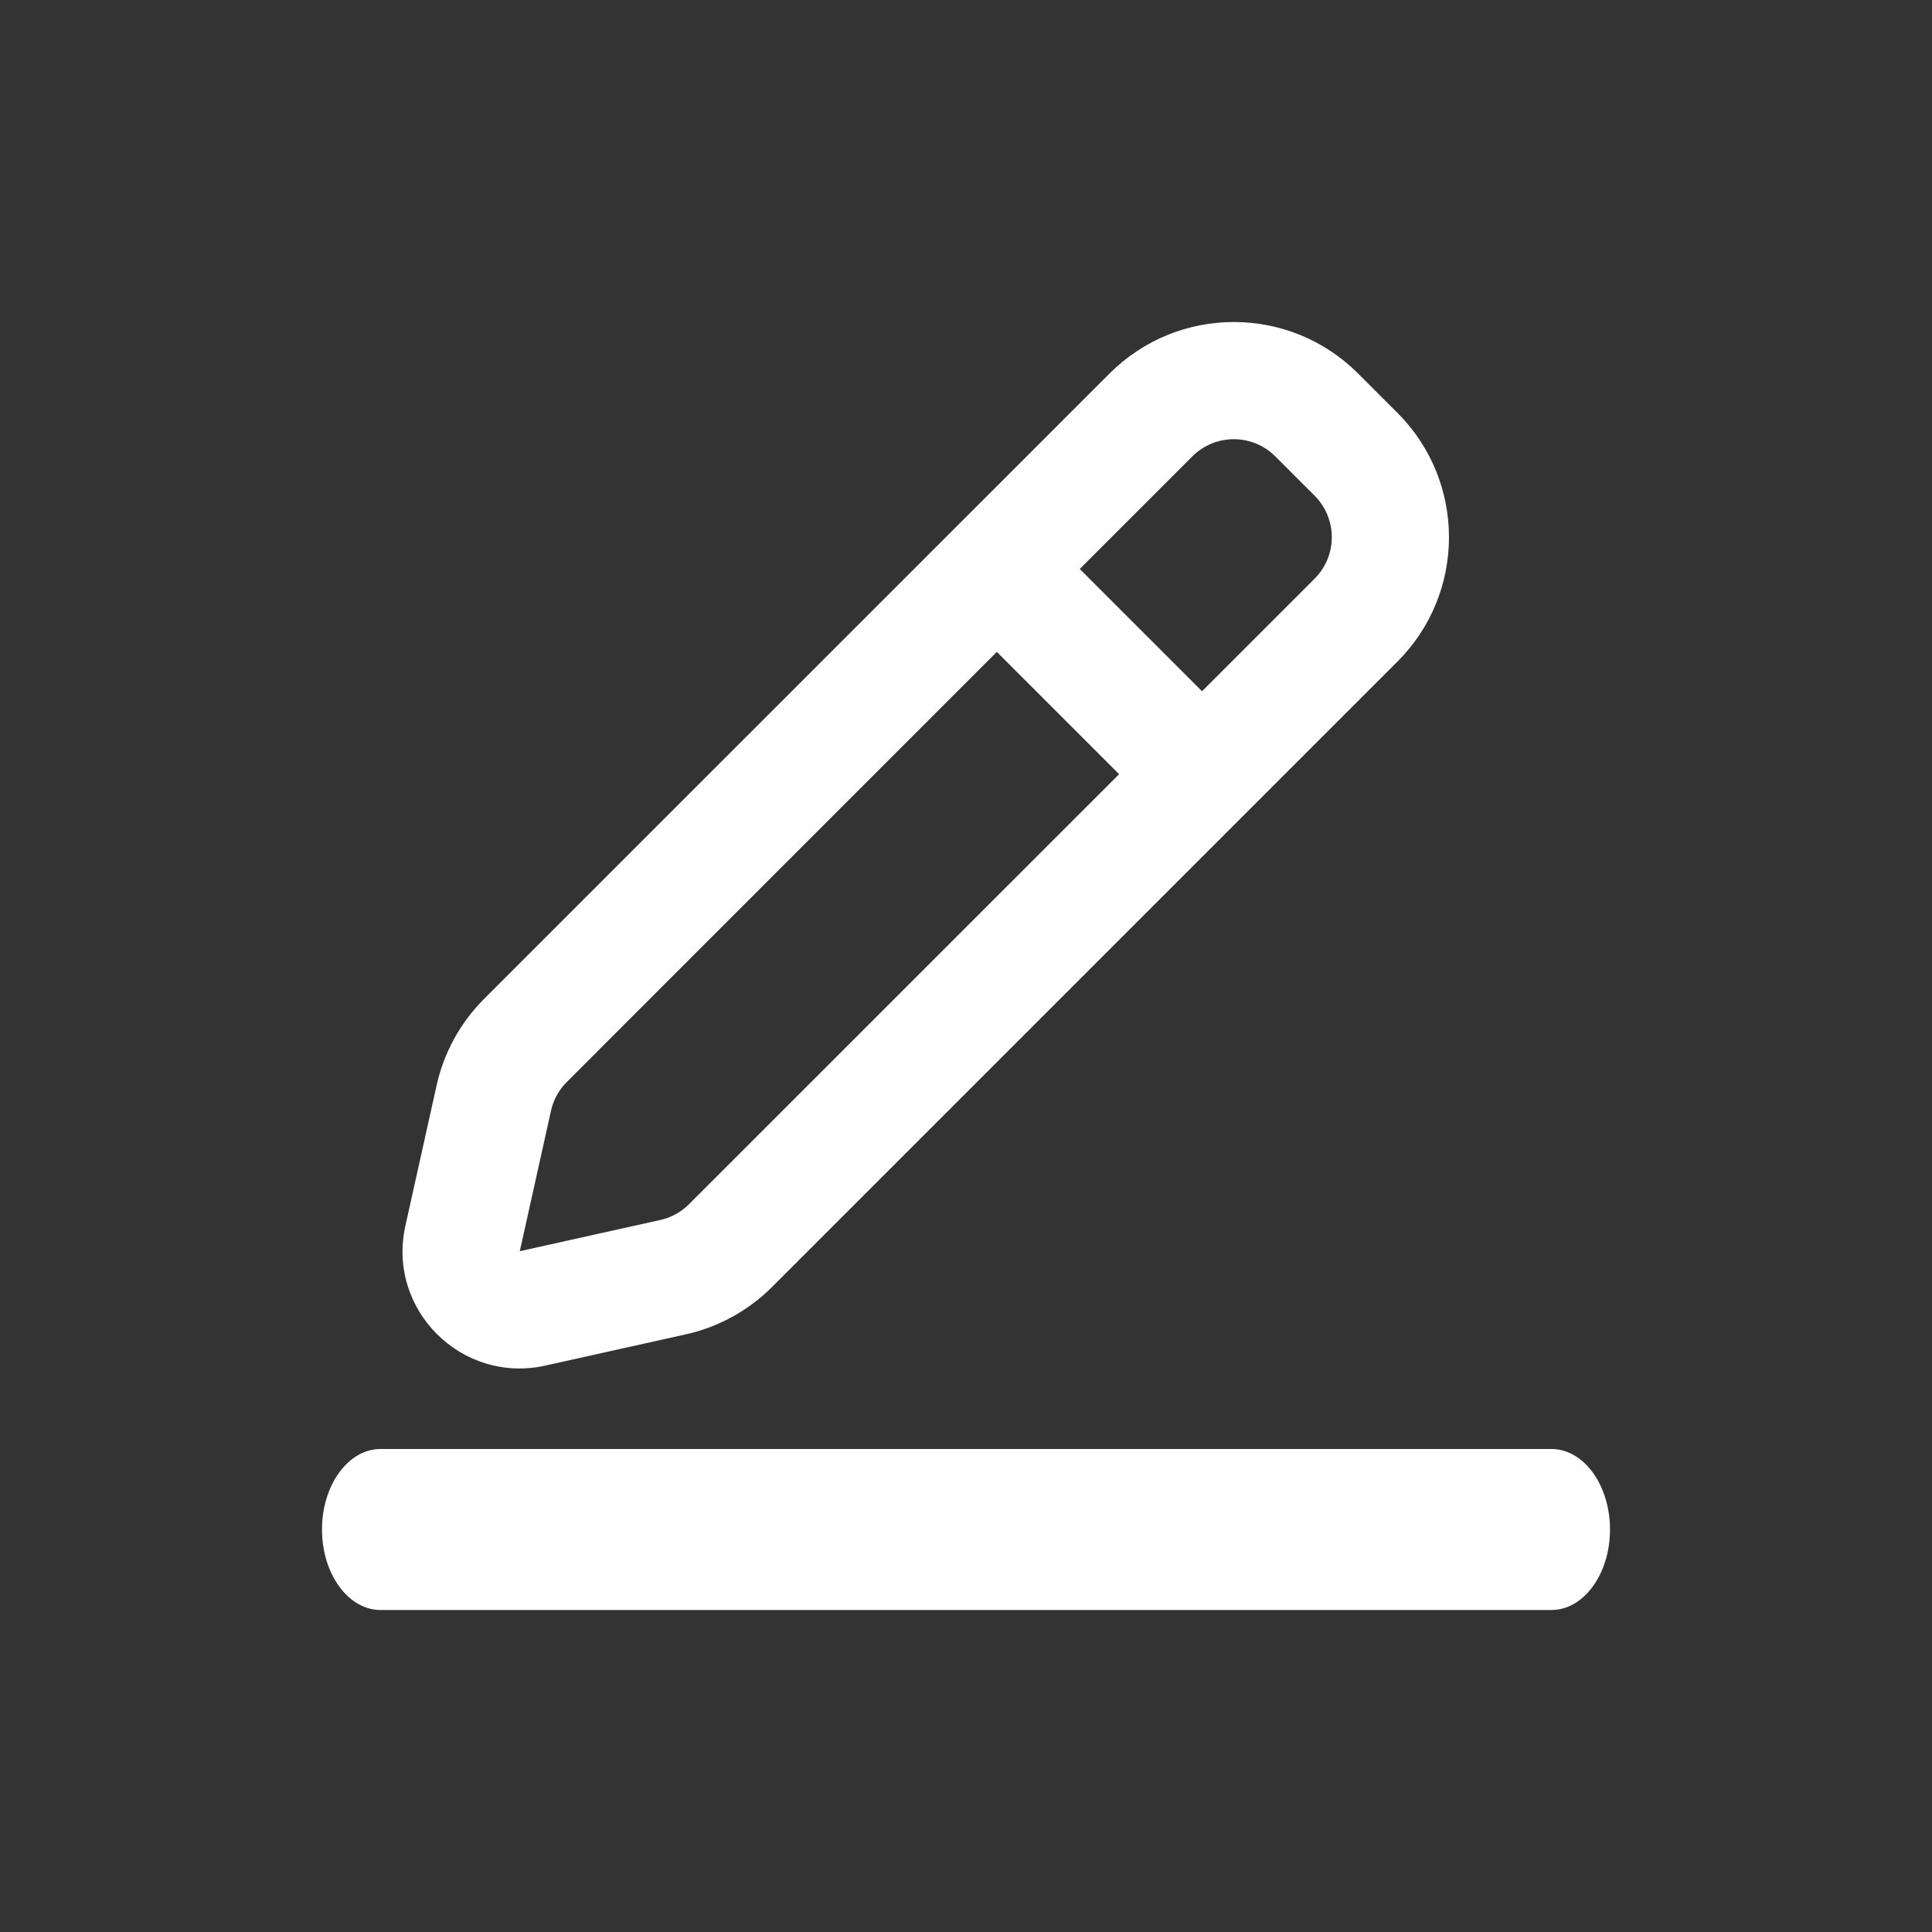
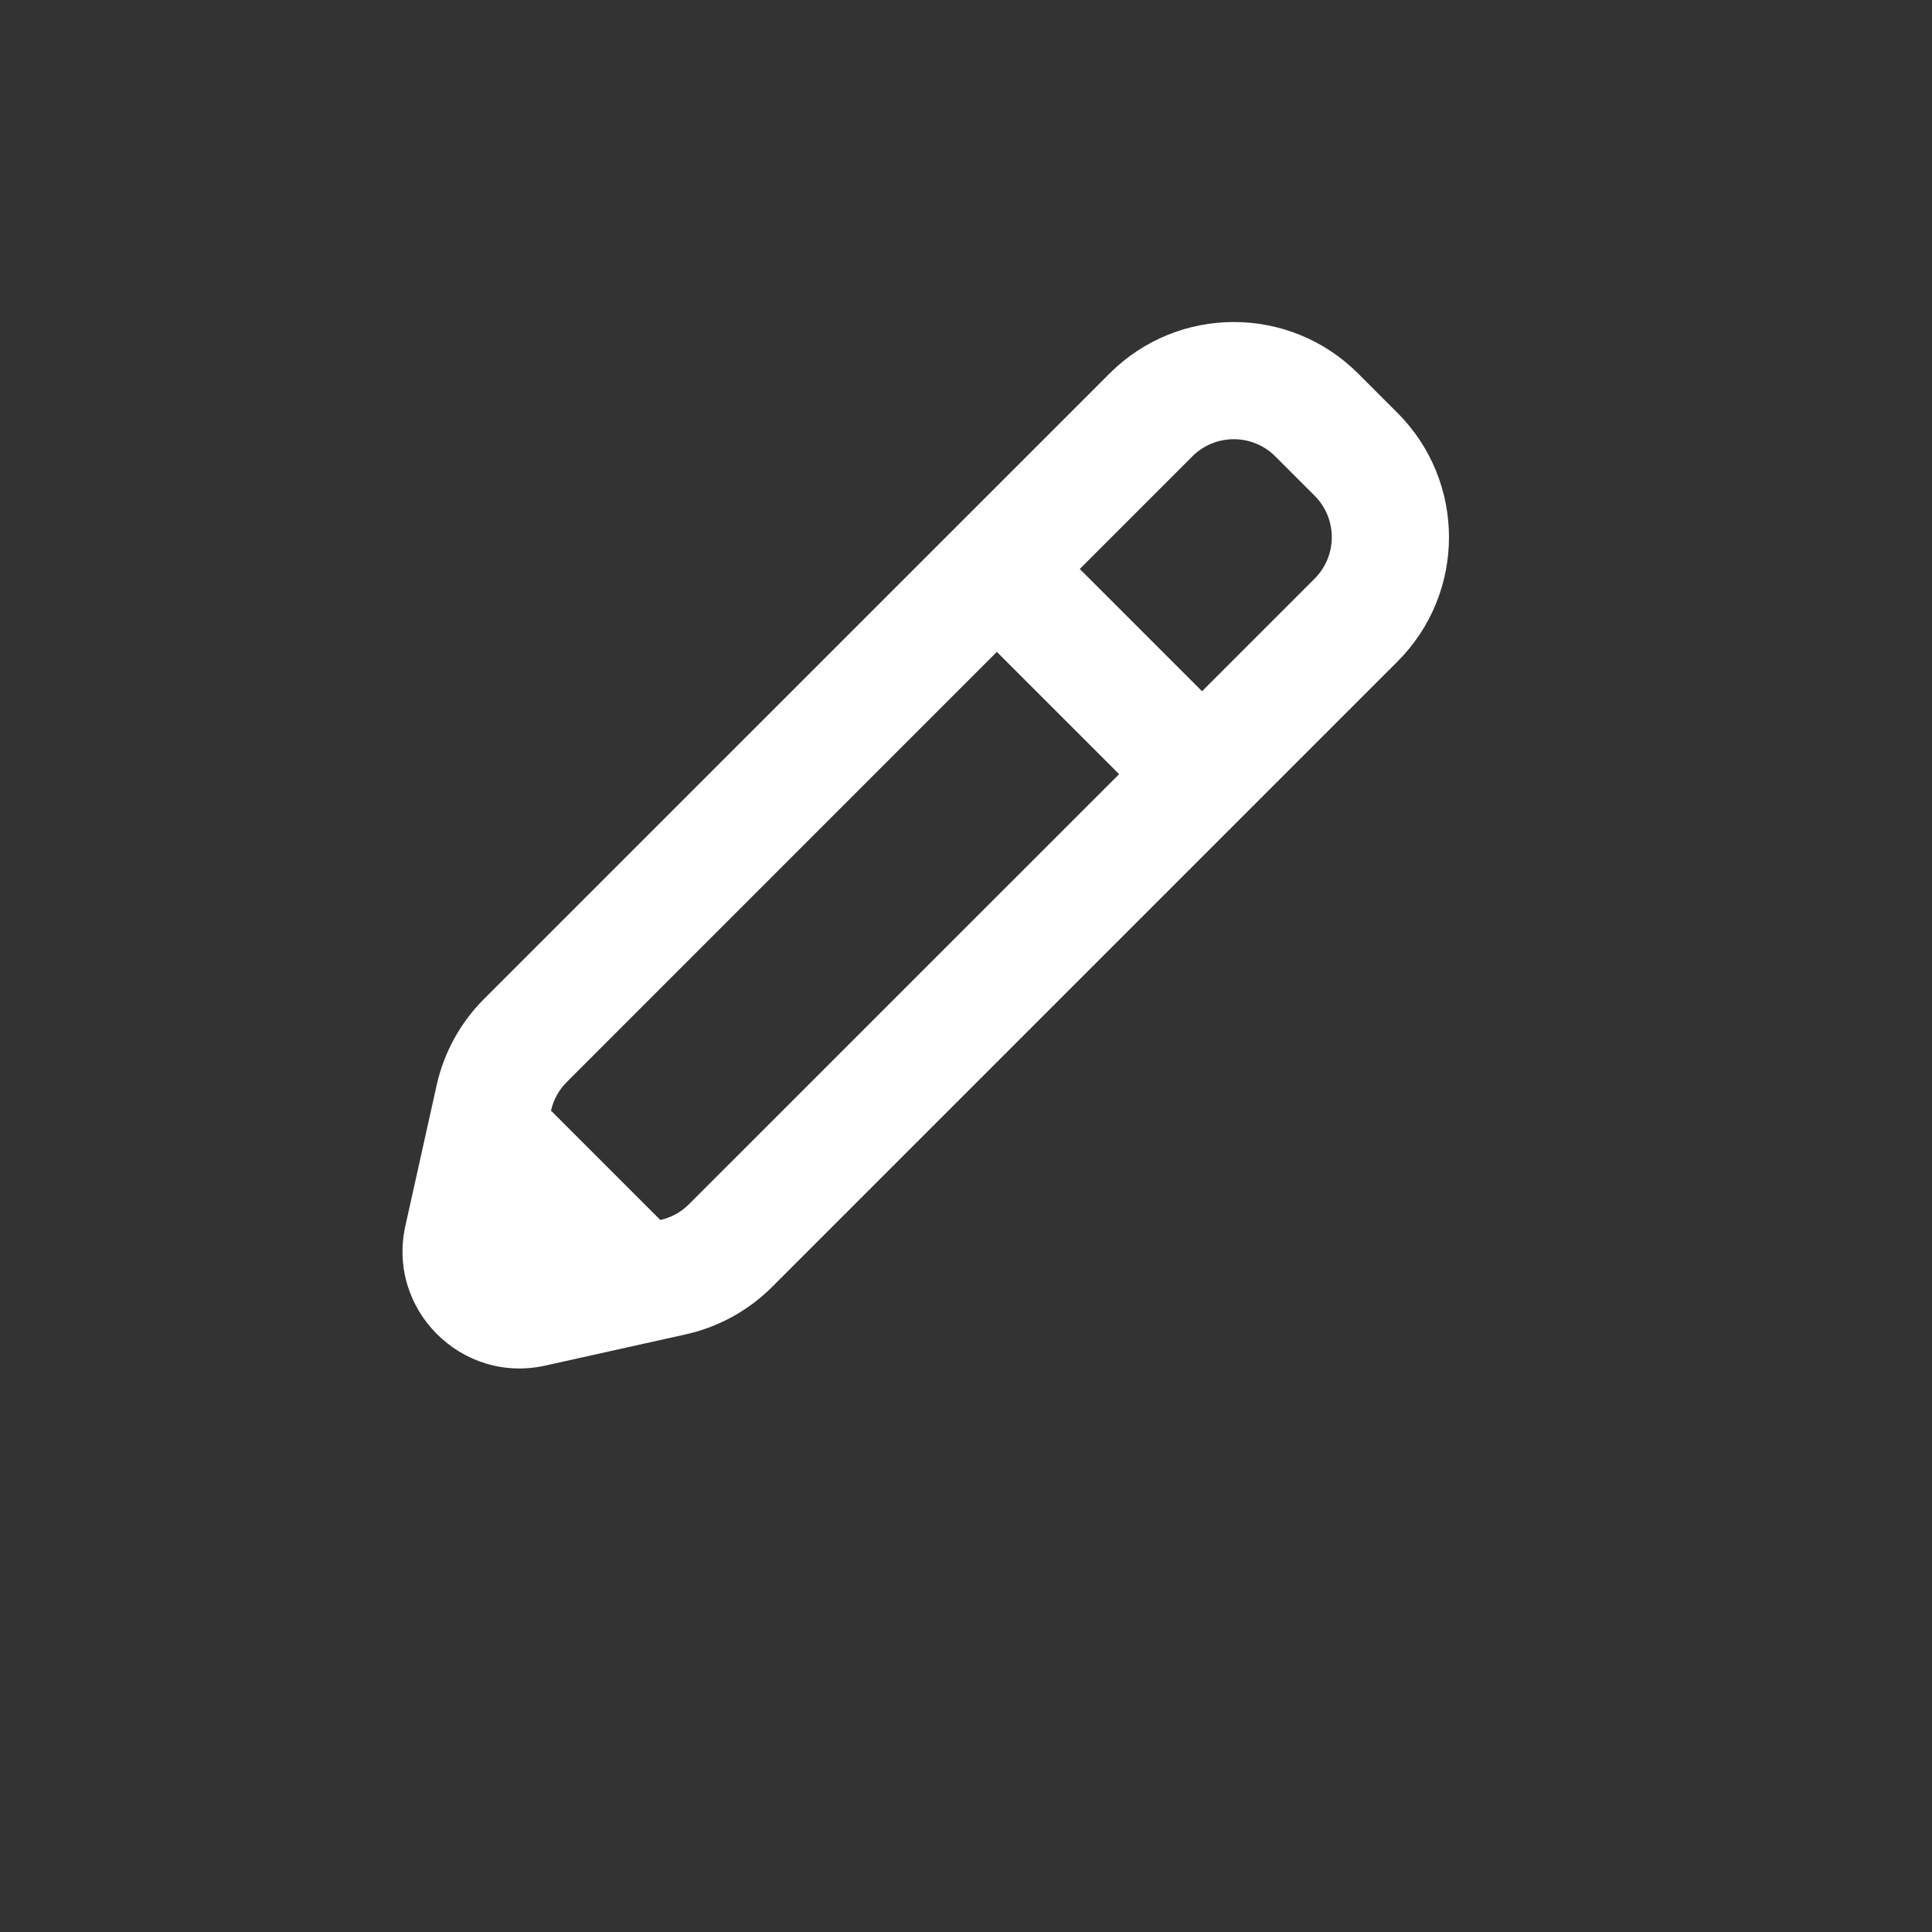
<svg xmlns="http://www.w3.org/2000/svg" width="24" height="24" viewBox="0 0 24 24" fill="none">
  <rect x="0" y="0" width="24" height="24" fill="#333333" stroke="none" />
-   <path d="M4 19C4 18.448 4.326 18 4.727 18H19.273C19.674 18 20 18.448 20 19C20 19.552 19.674 20 19.273 20H4.727C4.326 20 4 19.552 4 19Z" fill="white" />
-   <path fill-rule="evenodd" clip-rule="evenodd" d="M16.871 4.64C16.018 3.787 14.636 3.787 13.783 4.64L6.011 12.411C5.718 12.705 5.514 13.076 5.424 13.482L5.036 15.227C4.804 16.267 5.733 17.195 6.773 16.964L8.518 16.576C8.924 16.486 9.295 16.282 9.589 15.989L17.36 8.218C18.213 7.365 18.213 5.982 17.36 5.129L16.871 4.64ZM14.812 5.669C15.096 5.385 15.557 5.385 15.842 5.669L16.331 6.158C16.615 6.443 16.615 6.904 16.331 7.188L14.932 8.587L13.413 7.068L14.812 5.669ZM12.383 8.098L7.041 13.441C6.943 13.538 6.875 13.662 6.845 13.797L6.457 15.543L8.203 15.155C8.338 15.125 8.462 15.057 8.559 14.959L13.902 9.617L12.383 8.098Z" fill="white" />
+   <path fill-rule="evenodd" clip-rule="evenodd" d="M16.871 4.64C16.018 3.787 14.636 3.787 13.783 4.64L6.011 12.411C5.718 12.705 5.514 13.076 5.424 13.482L5.036 15.227C4.804 16.267 5.733 17.195 6.773 16.964L8.518 16.576C8.924 16.486 9.295 16.282 9.589 15.989L17.36 8.218C18.213 7.365 18.213 5.982 17.36 5.129L16.871 4.64ZM14.812 5.669C15.096 5.385 15.557 5.385 15.842 5.669L16.331 6.158C16.615 6.443 16.615 6.904 16.331 7.188L14.932 8.587L13.413 7.068L14.812 5.669ZM12.383 8.098L7.041 13.441C6.943 13.538 6.875 13.662 6.845 13.797L8.203 15.155C8.338 15.125 8.462 15.057 8.559 14.959L13.902 9.617L12.383 8.098Z" fill="white" />
</svg>